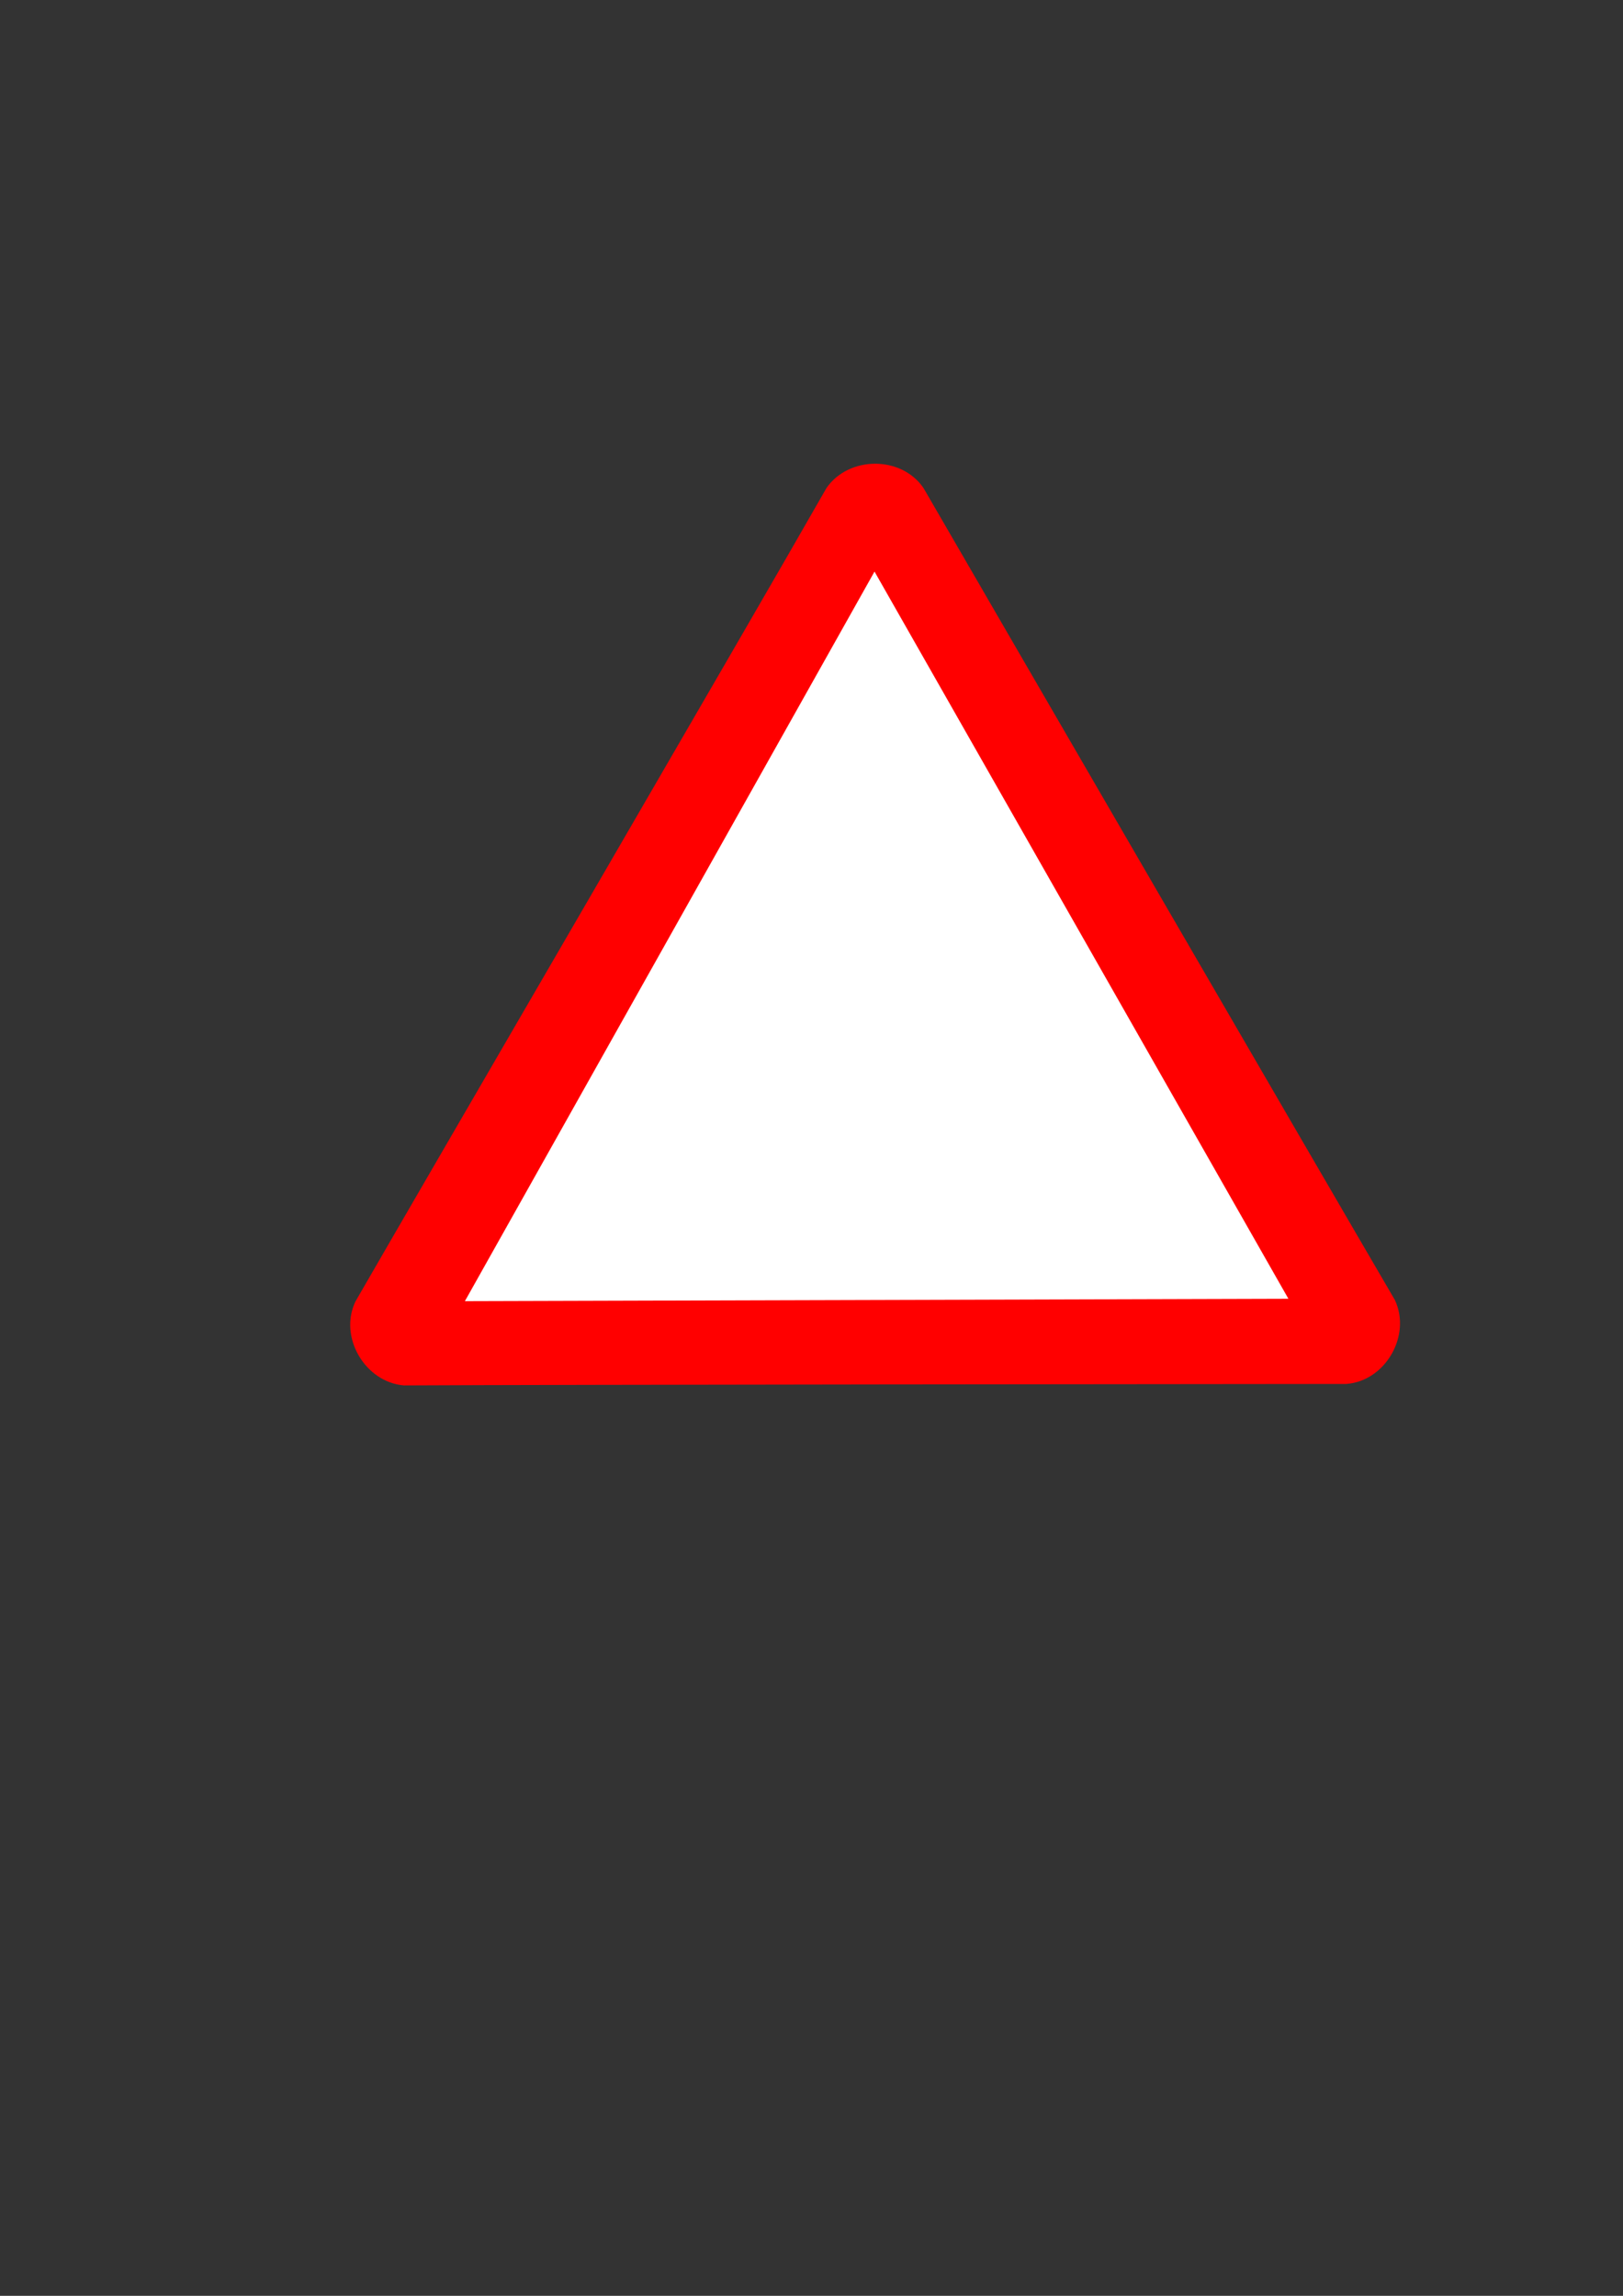
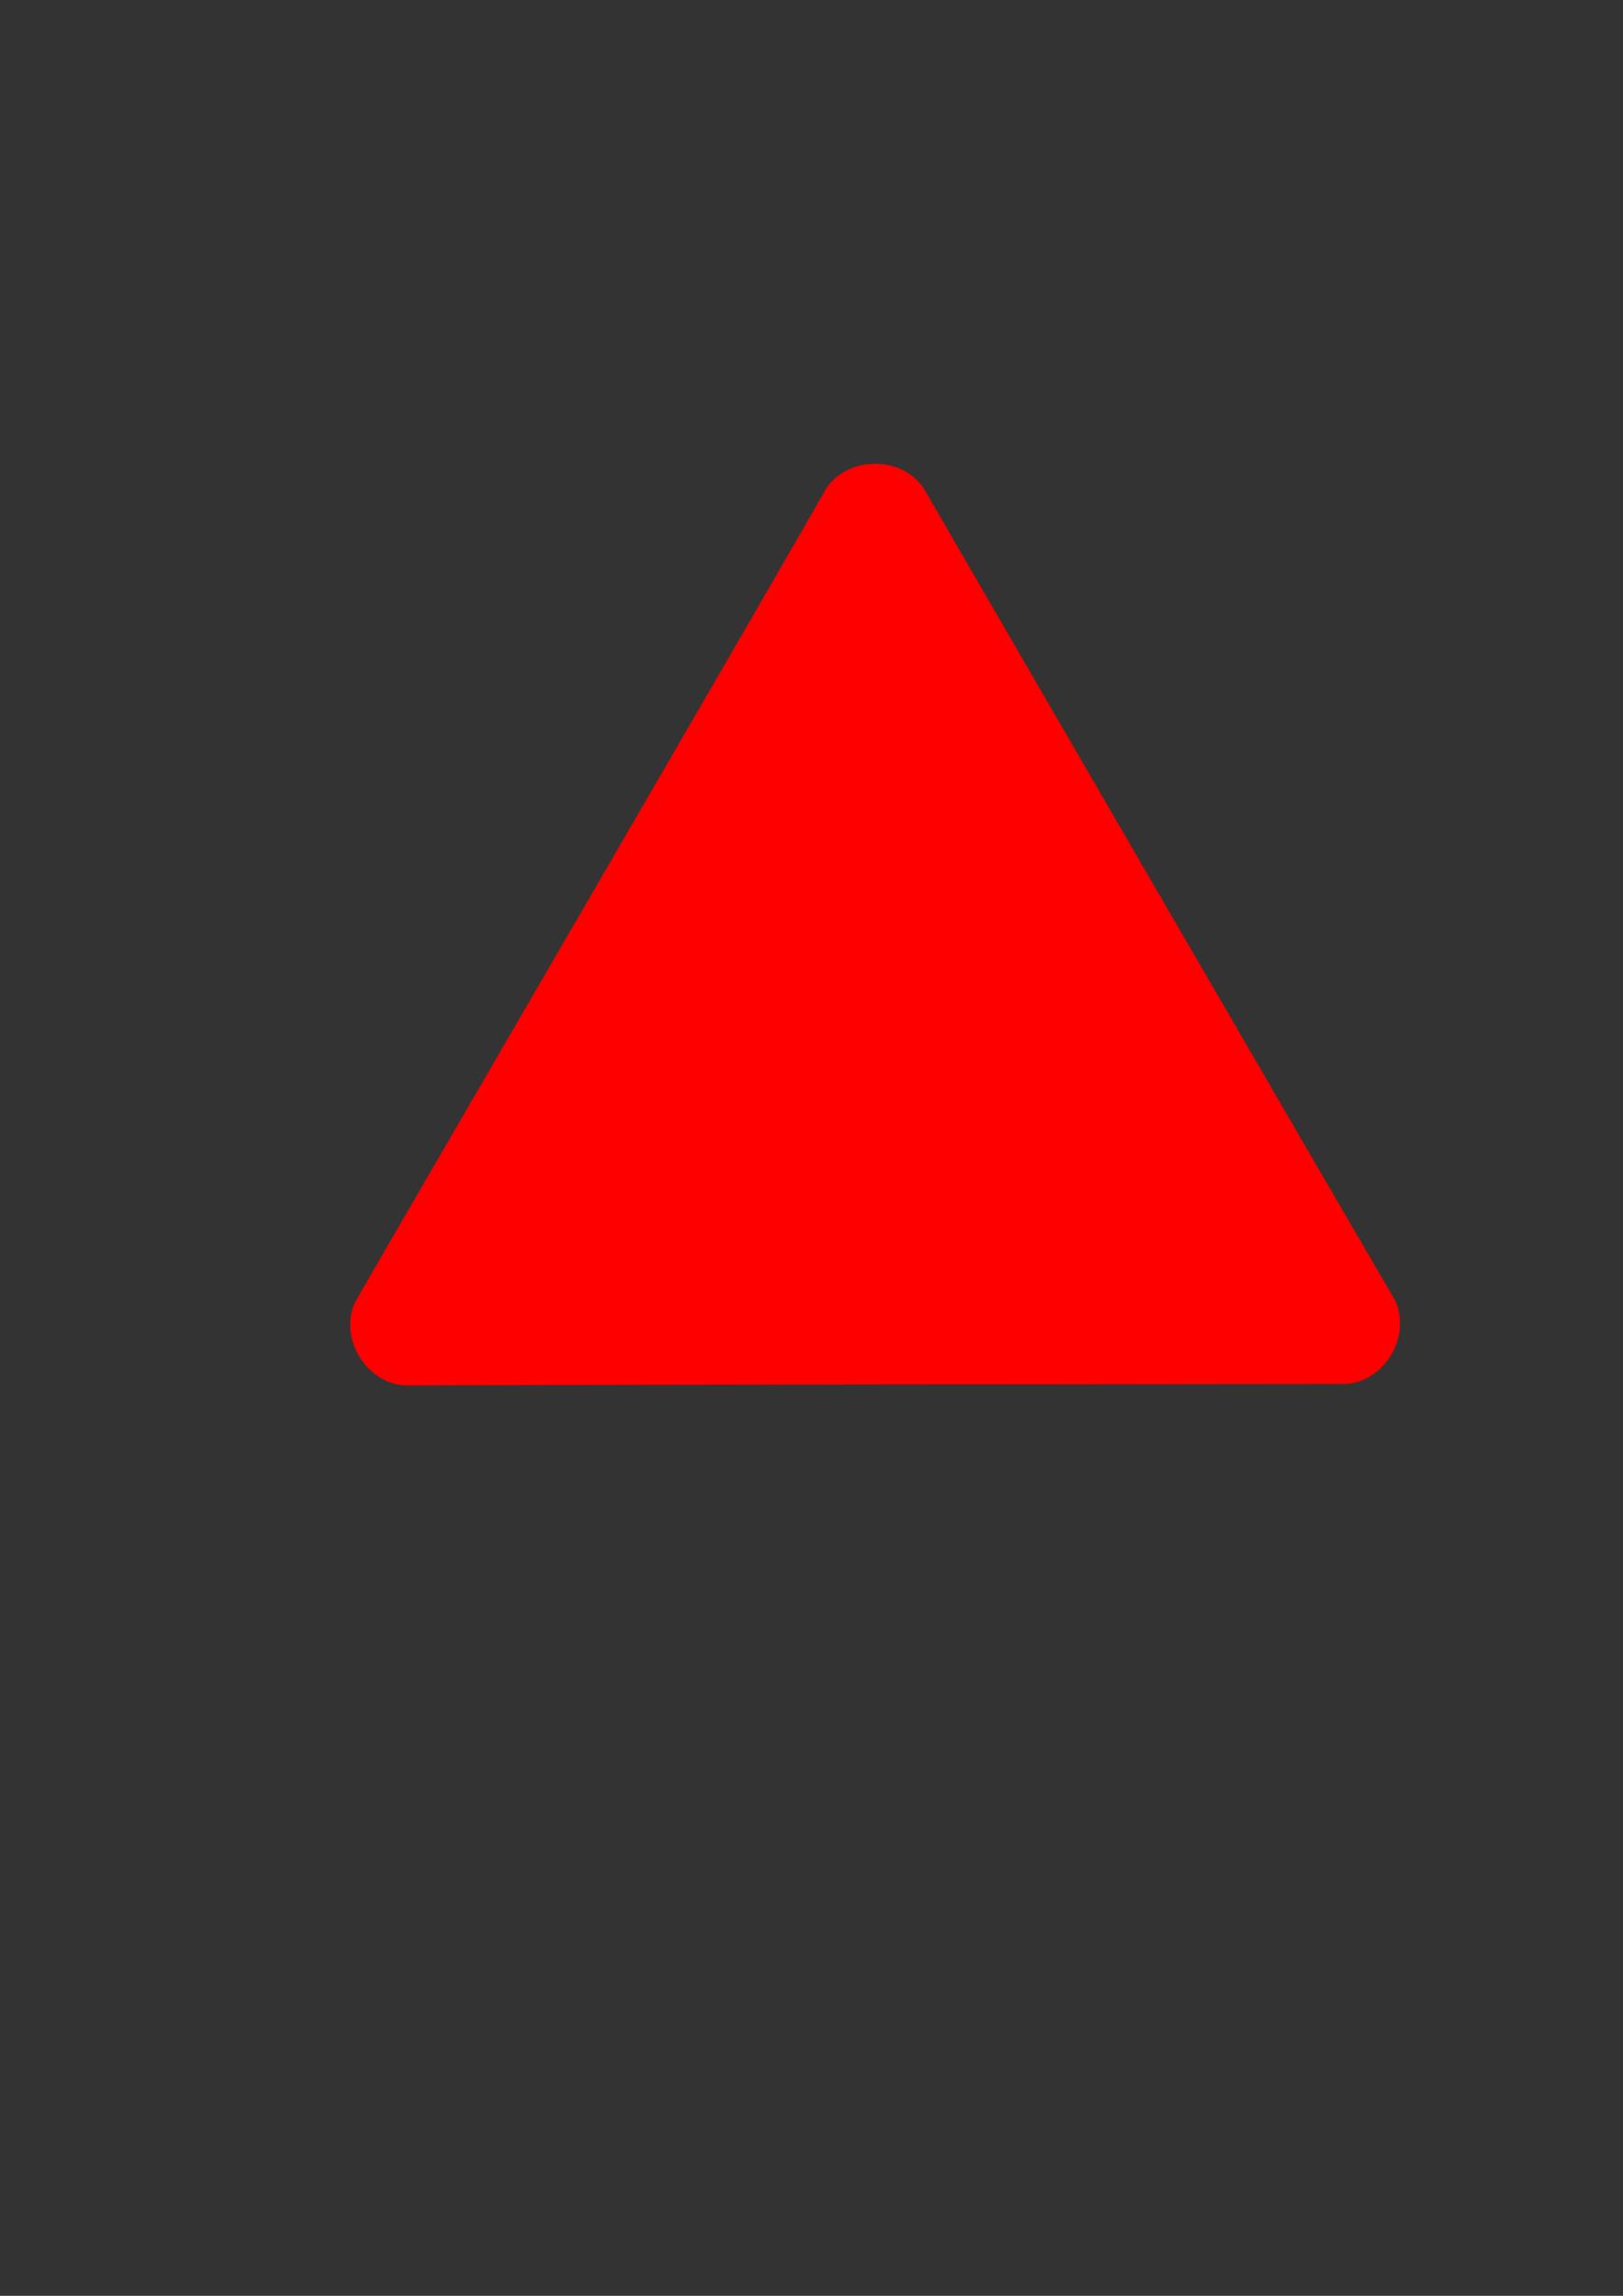
<svg xmlns="http://www.w3.org/2000/svg" width="793.701" height="1122.52">
  <rect width="100%" height="100%" fill="#333333" stroke="none" />
  <g>
    <title>Layer 1</title>
    <g font-size="12" id="g634">
      <path fill="#ff0000" fill-rule="evenodd" stroke-width="3pt" id="path590" d="m197.559,677.388c-19.081,-1.562 -32.074,-23.738 -23.713,-41.084c34.582,-60.038 192.417,-331.192 230.336,-397.697c10.894,-15.744 36.595,-15.908 47.436,0.006c34.704,59.968 191.87,330.888 230.506,396.979c8.188,17.306 -4.521,39.646 -23.723,41.078c-69.286,0.071 -384.287,0.304 -460.842,0.718z" />
-       <path fill="#ffffff" fill-rule="evenodd" stroke-width="3pt" id="path605" d="m227.346,636.19l402.728,-1.165l-202.405,-355.553l-200.323,356.718z" />
    </g>
  </g>
</svg>